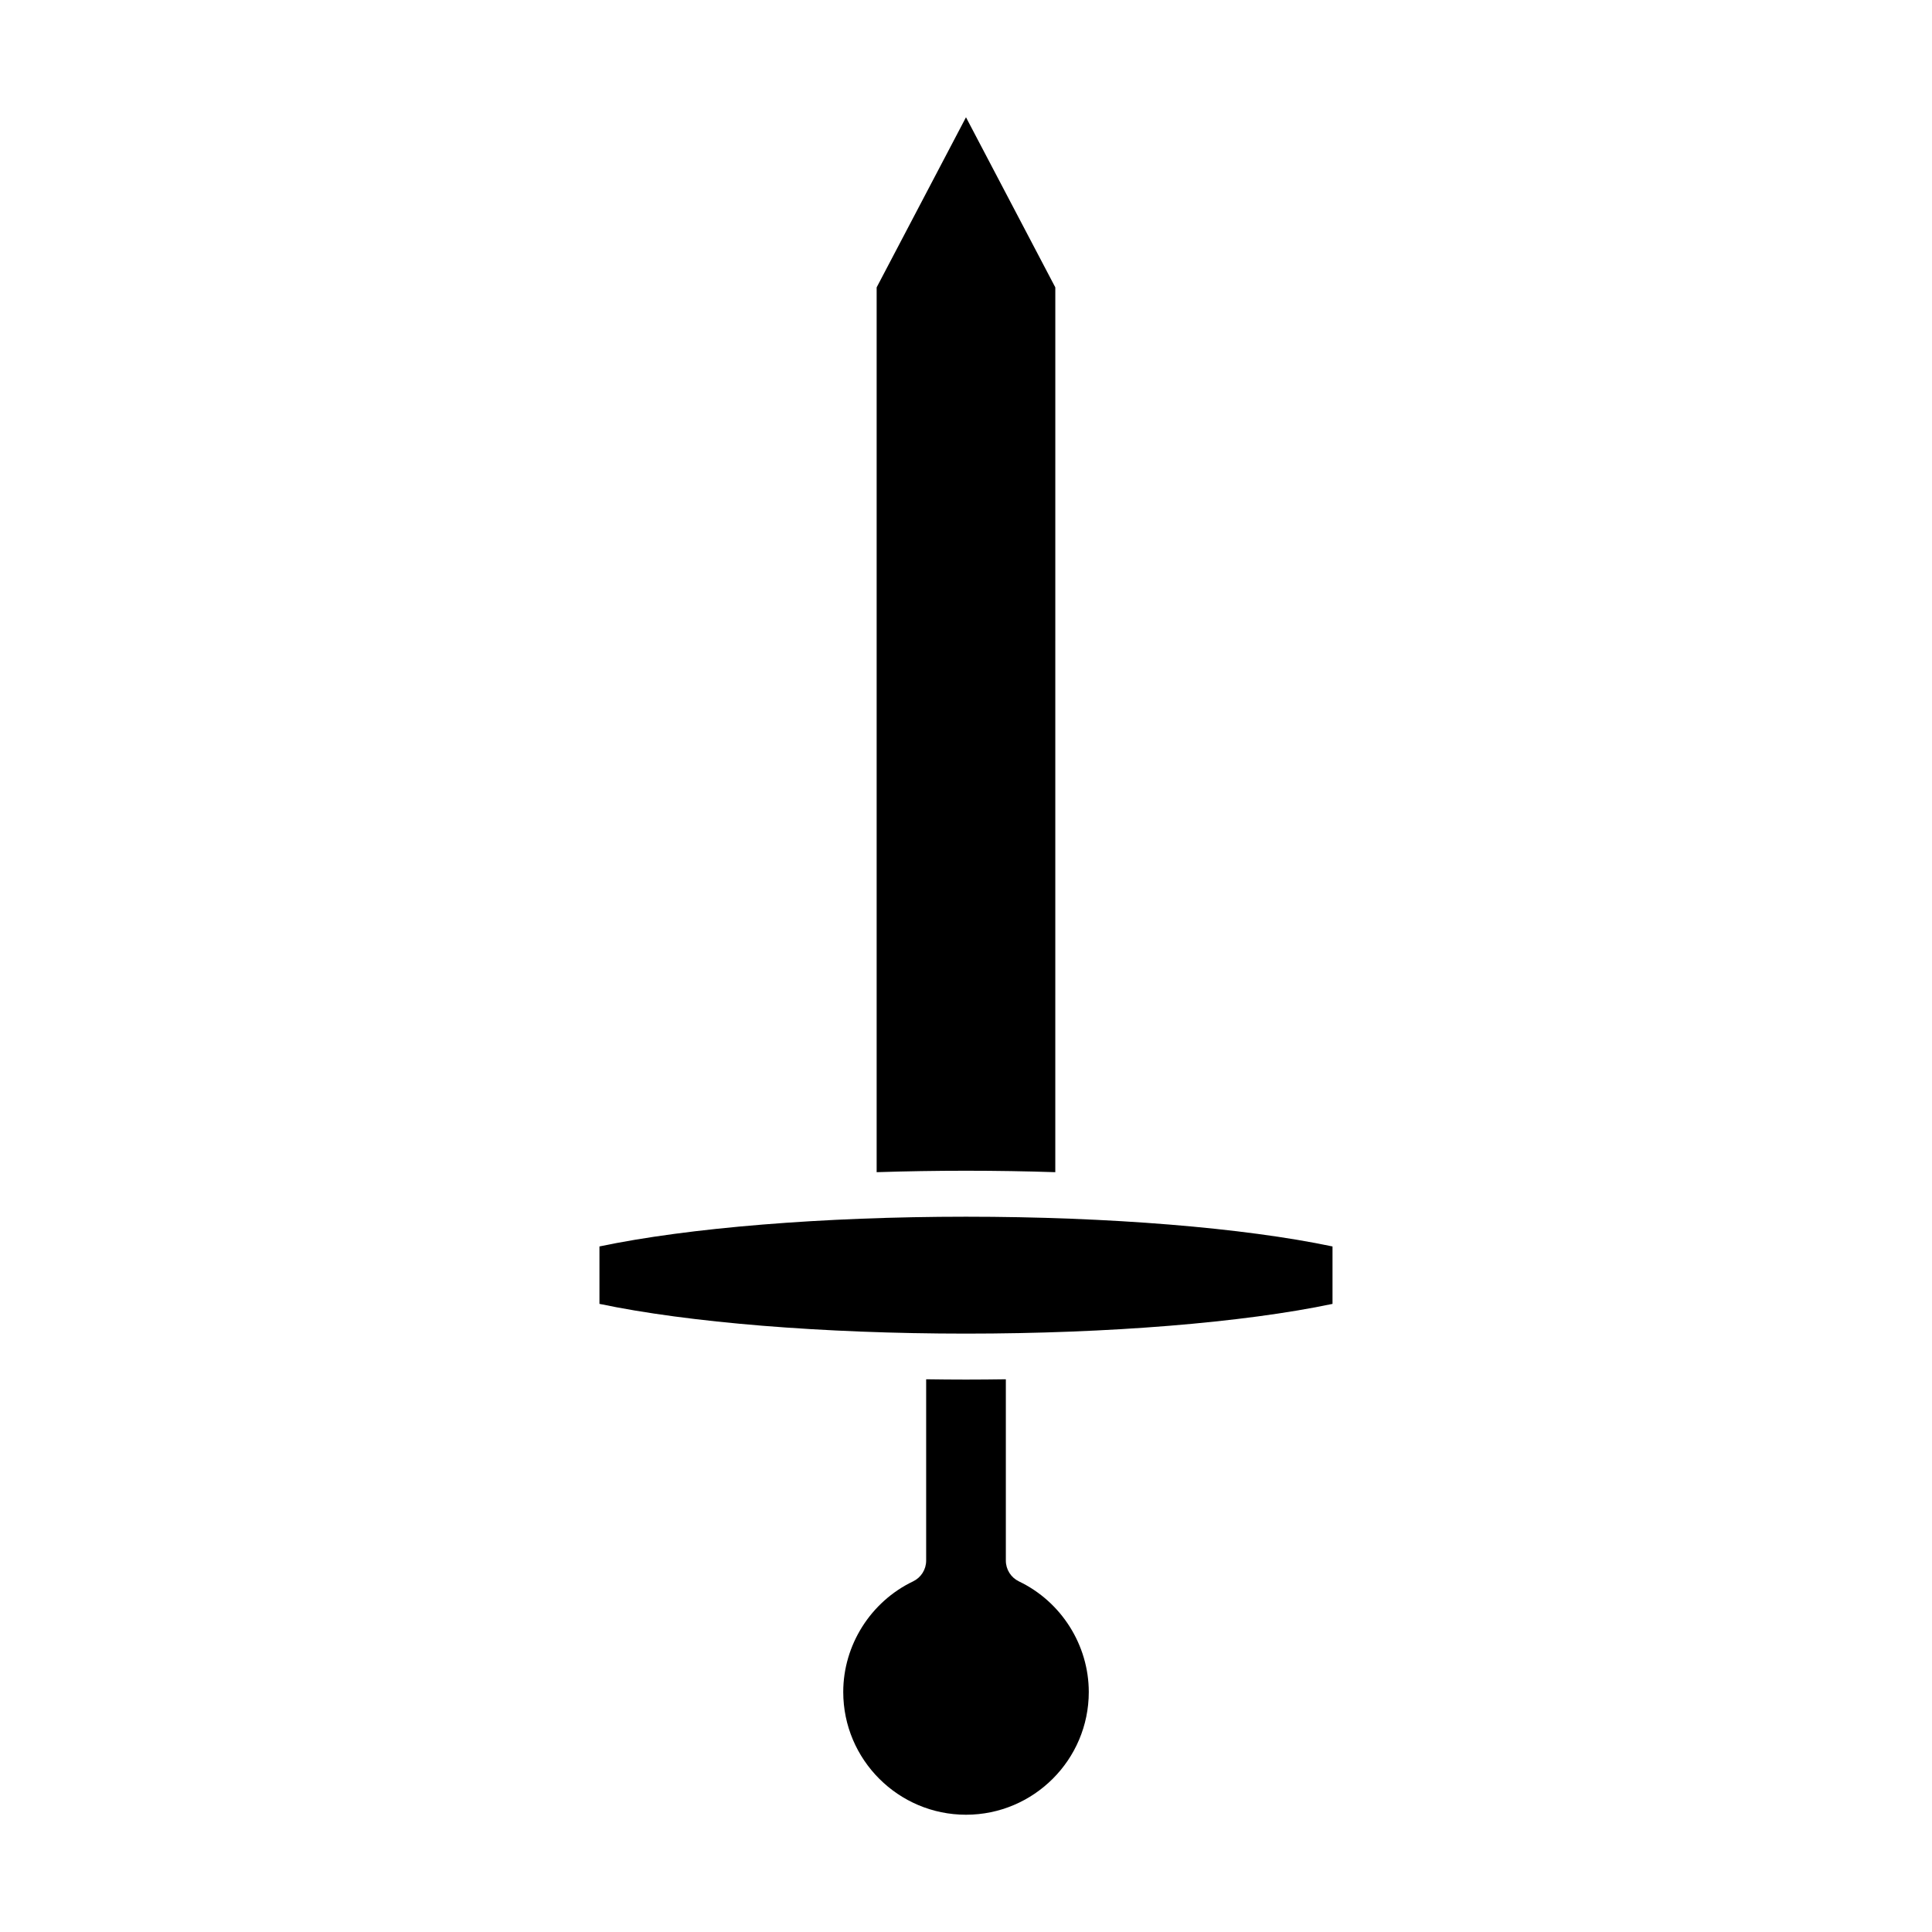
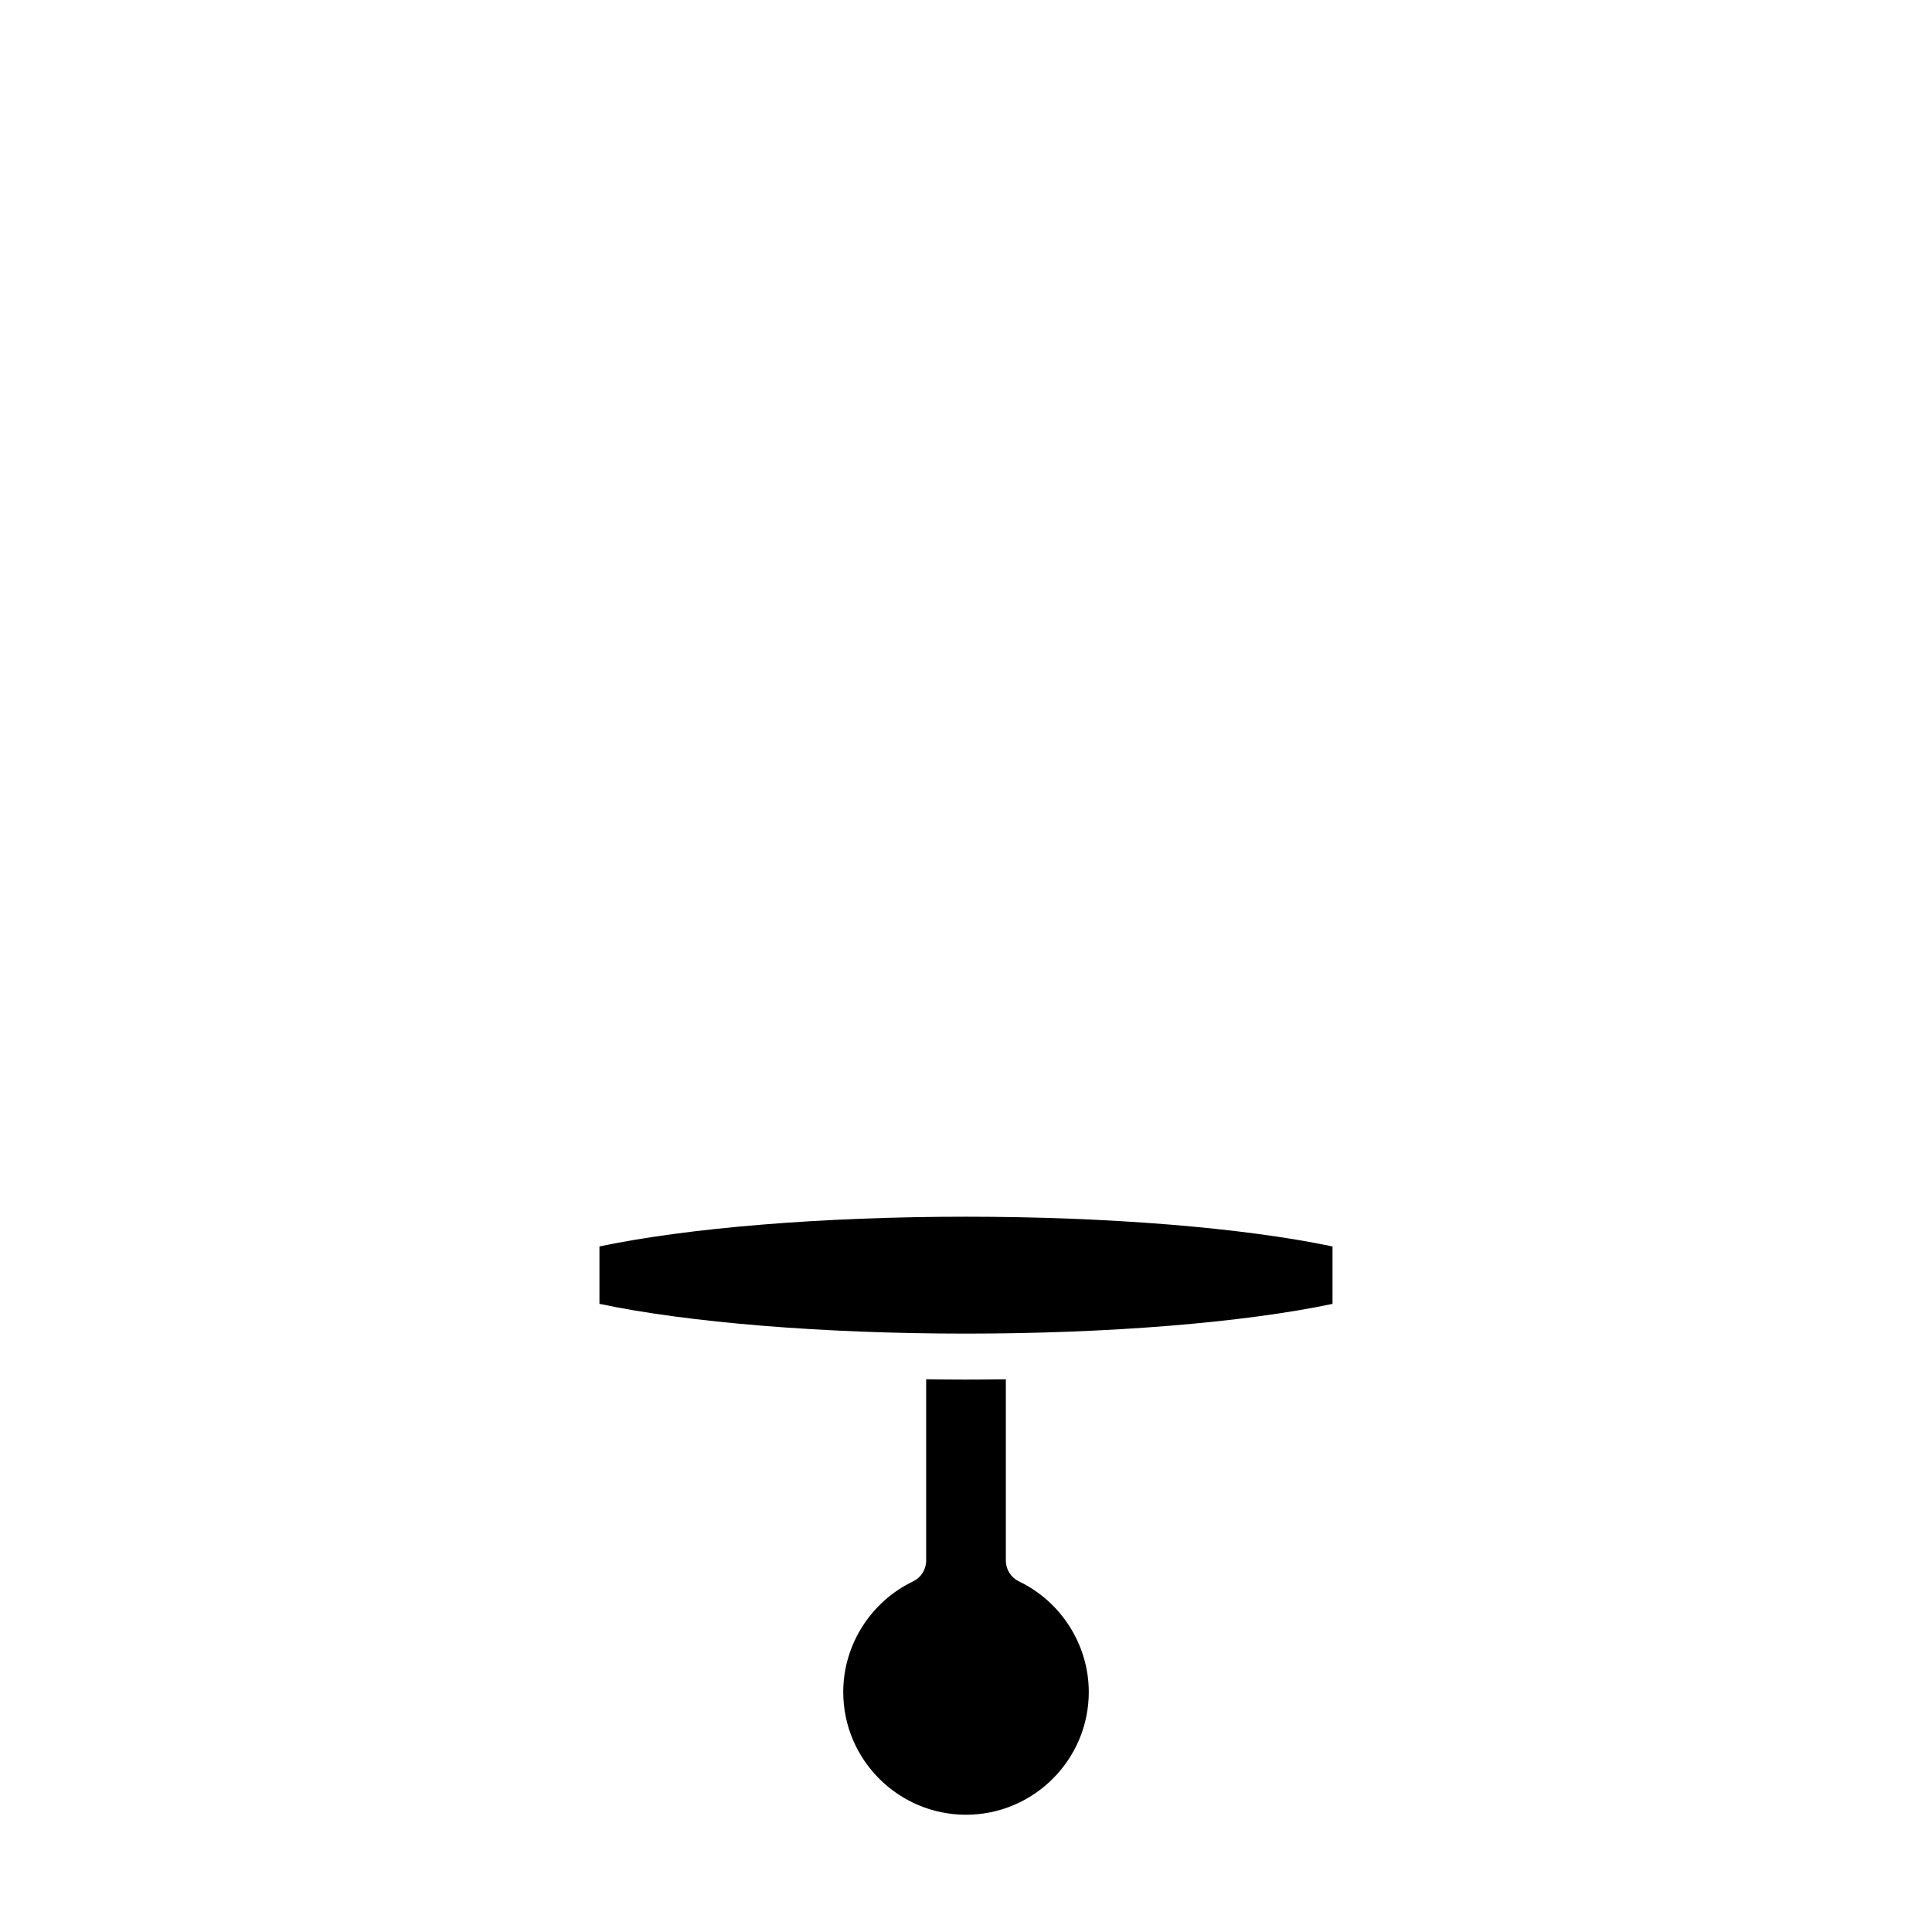
<svg xmlns="http://www.w3.org/2000/svg" fill="#000000" width="800px" height="800px" version="1.1" viewBox="144 144 512 512">
  <g>
-     <path d="m376.32 220.16v234.48c7.746-0.25 15.668-0.383 23.672-0.383 8.008 0 15.926 0.133 23.672 0.383l0.004-234.48-23.672-45.082z" />
    <path d="m414.02 563.08c-2.117-1.02-3.461-3.156-3.461-5.5v-48.059c-3.504 0.051-7.019 0.086-10.559 0.086-3.543 0-7.059-0.035-10.559-0.086v48.059c0 2.344-1.344 4.481-3.461 5.5-11.246 5.383-18.512 16.887-18.512 29.312 0 17.934 14.598 32.531 32.535 32.531s32.535-14.594 32.535-32.531c-0.008-12.426-7.273-23.93-18.52-29.312z" />
    <path d="m302.86 474.32v15.219c23.551 4.957 59.309 7.883 97.137 7.883 37.824 0 73.582-2.922 97.133-7.879v-15.219c-23.539-4.957-59.293-7.883-97.133-7.883-37.844 0-73.594 2.926-97.137 7.879z" />
  </g>
</svg>